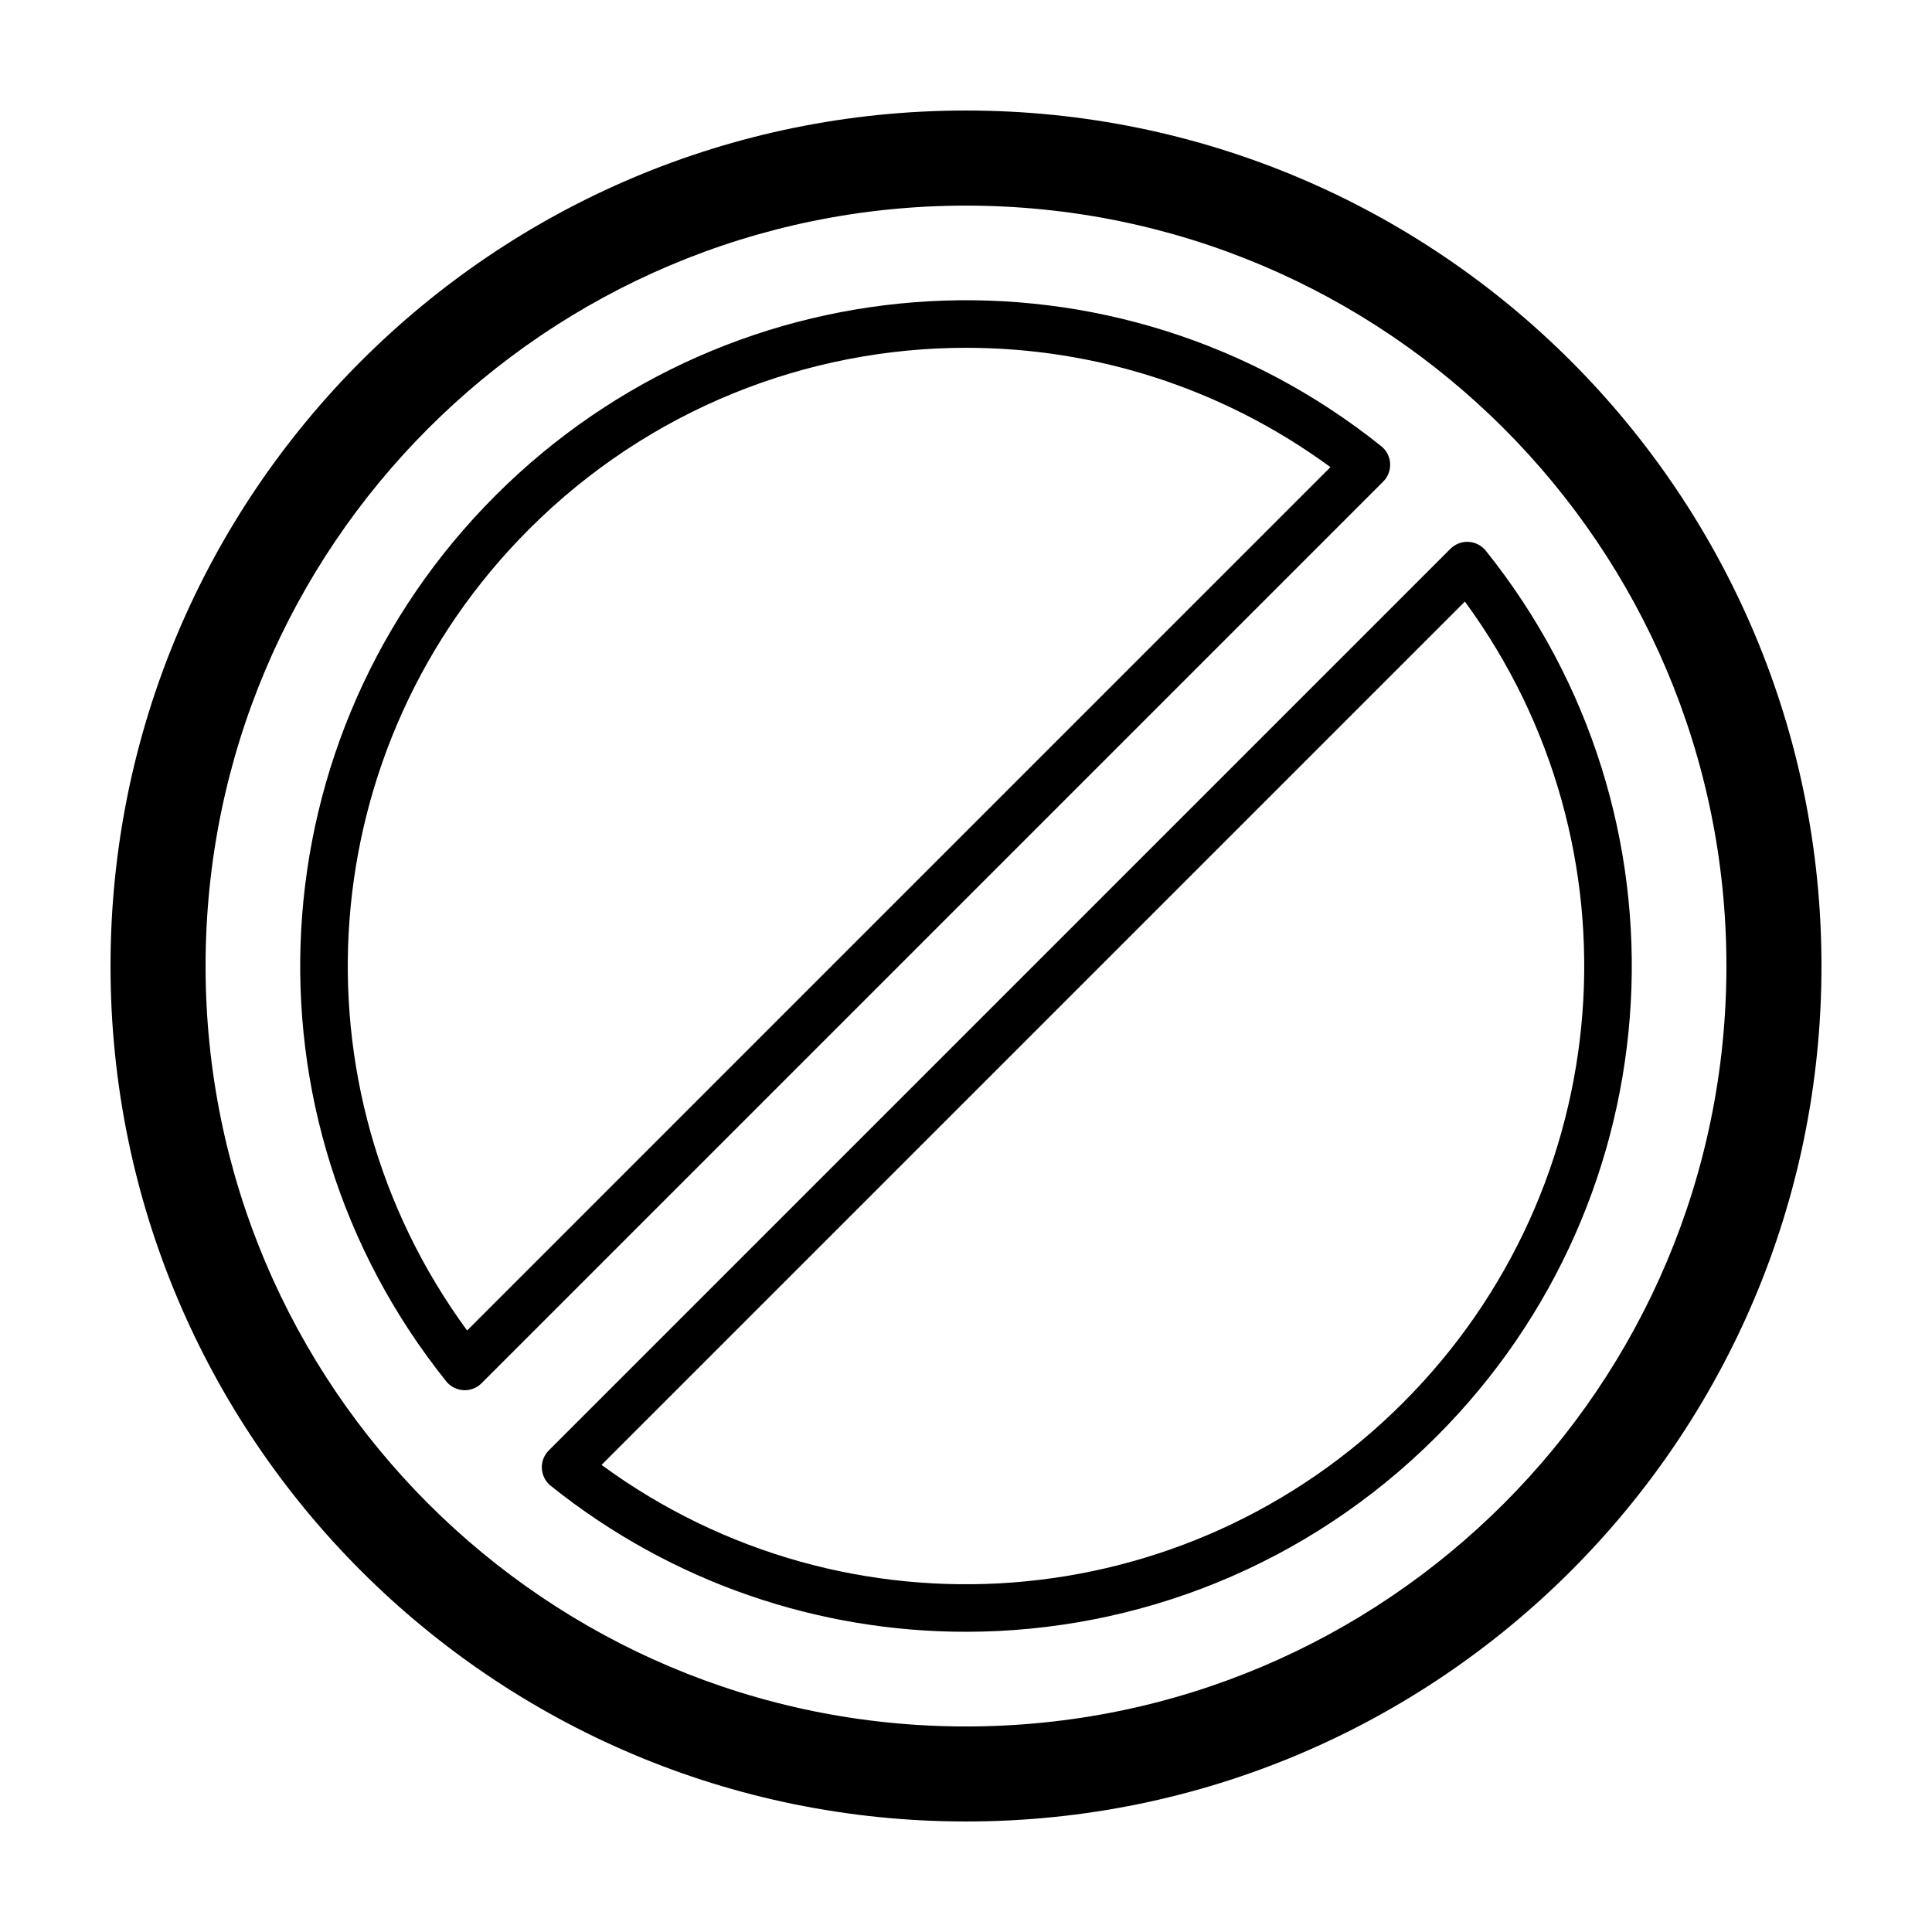
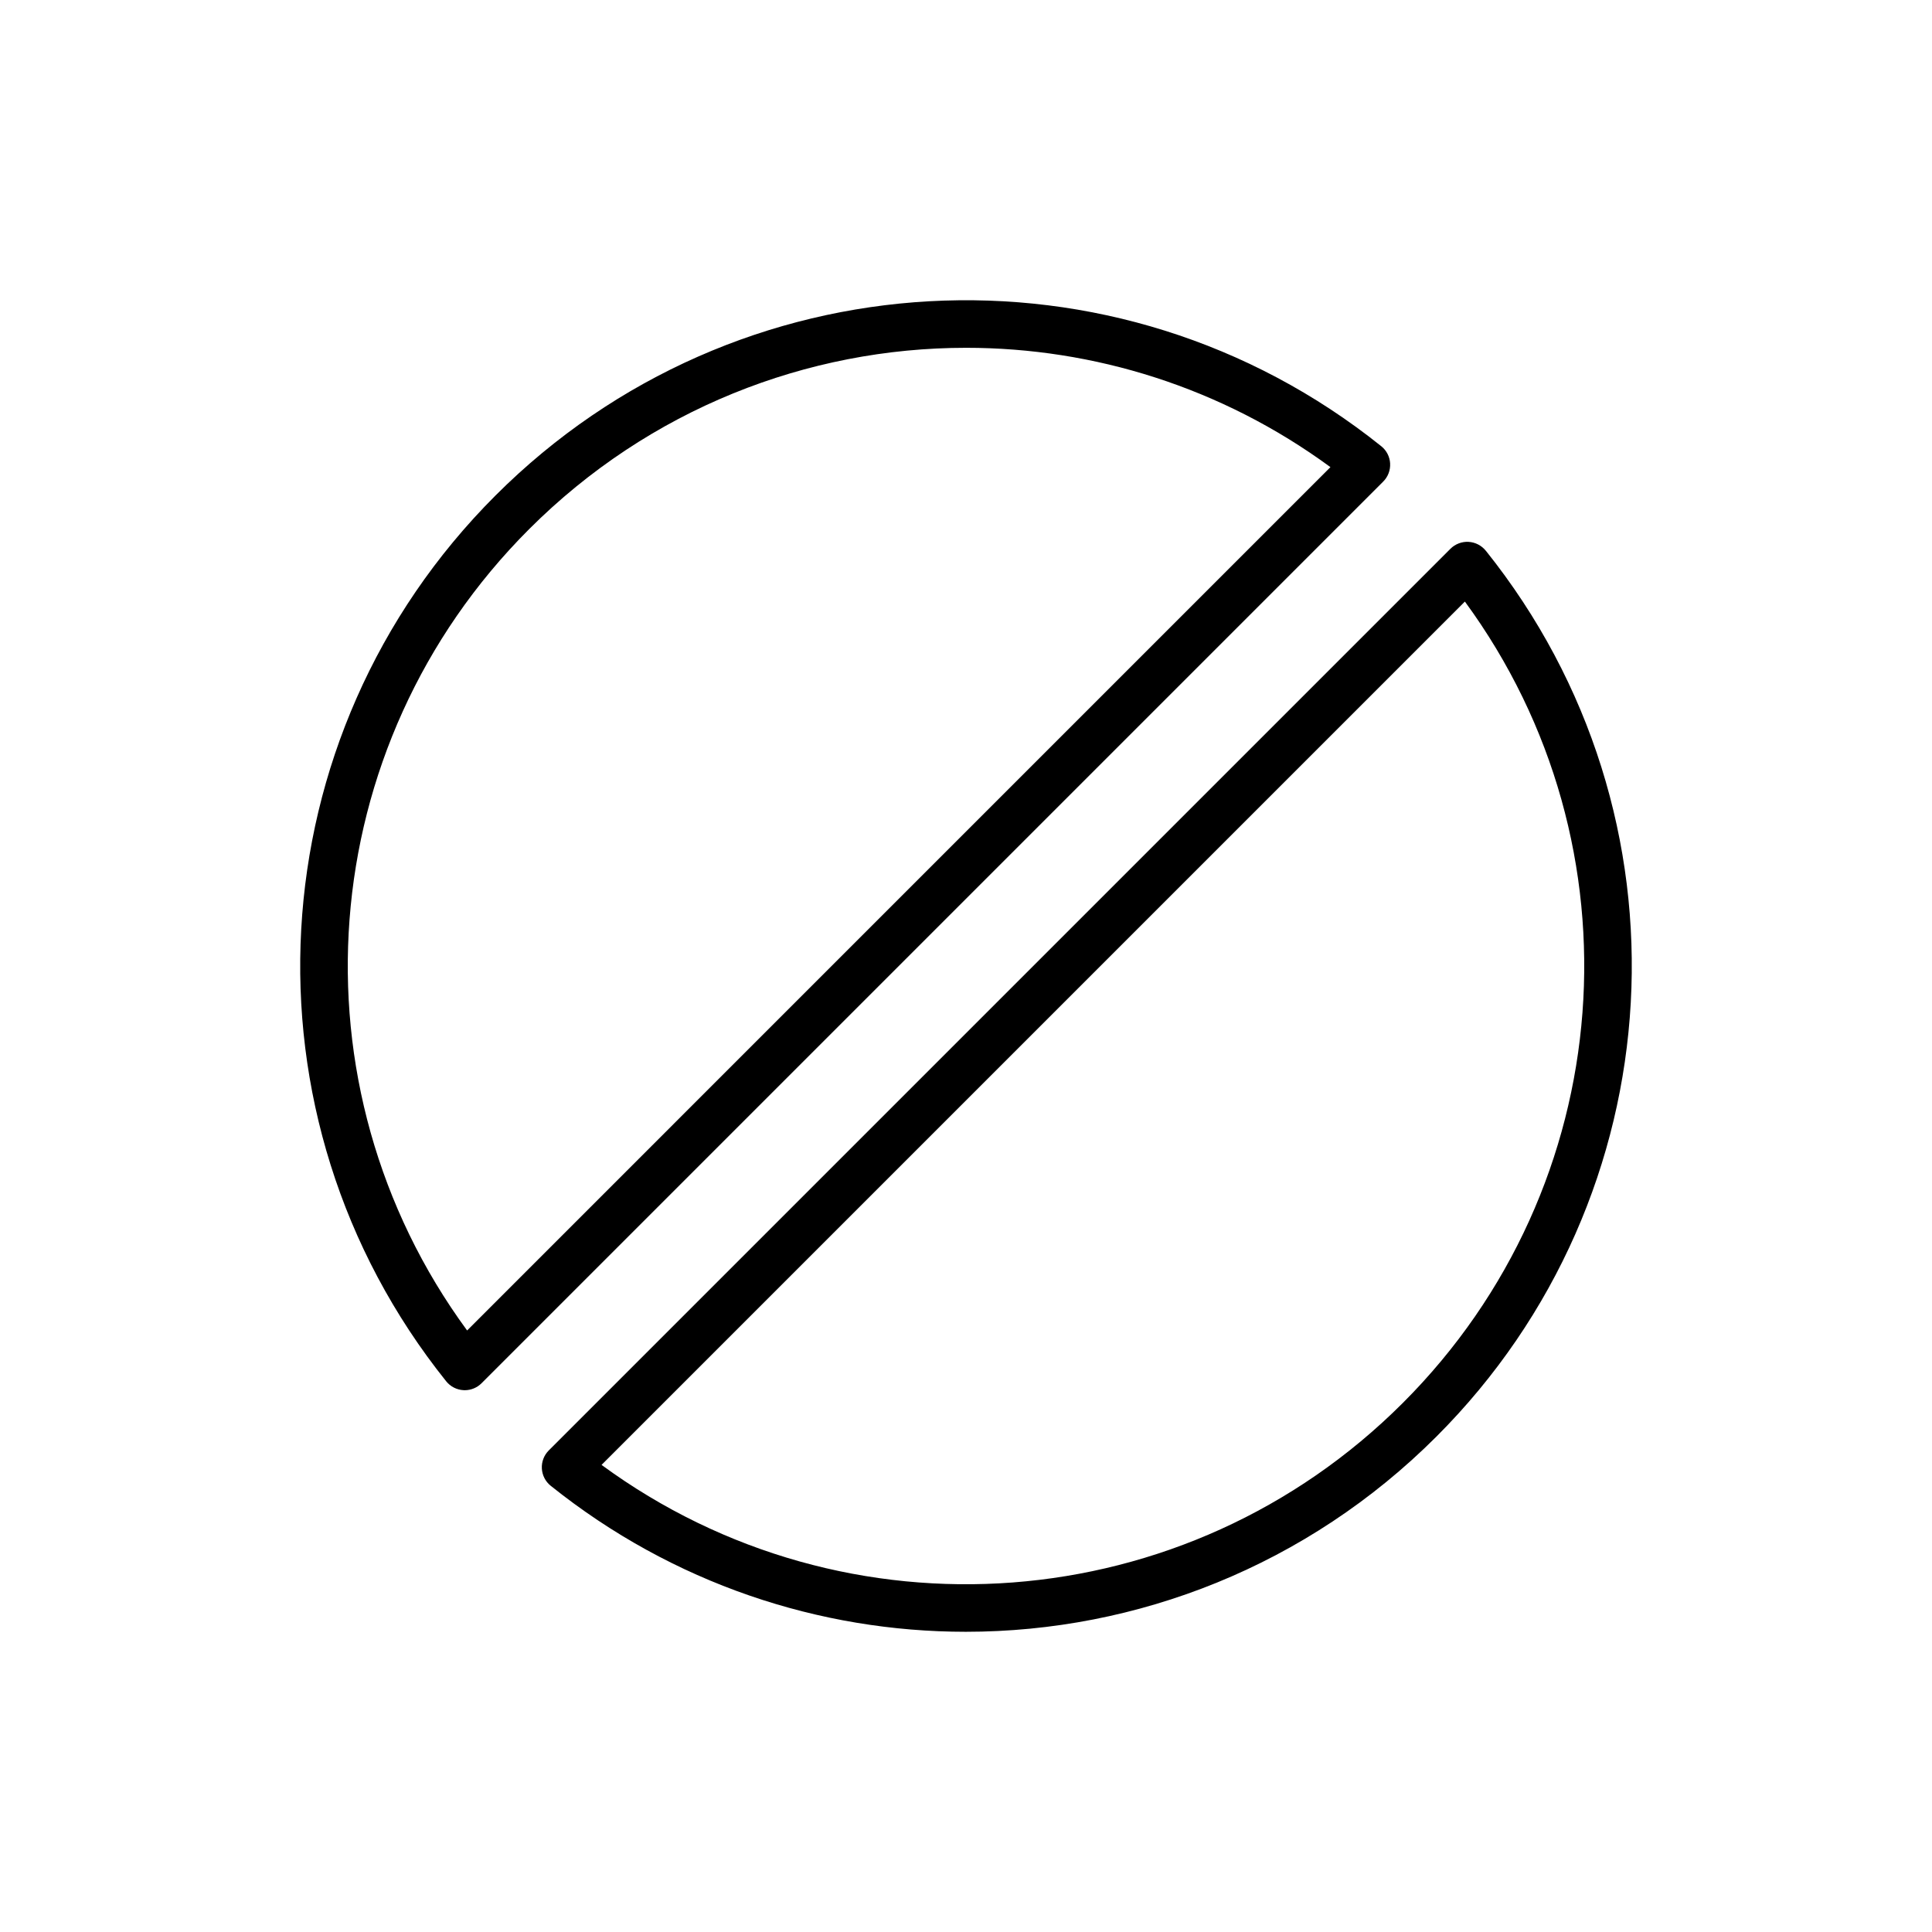
<svg xmlns="http://www.w3.org/2000/svg" fill="#000000" width="800px" height="800px" version="1.1" viewBox="144 144 512 512">
  <g>
-     <path d="m400 173.29c-125.21 0-226.71 101.5-226.71 226.71 0 125.21 101.5 226.71 226.71 226.71 125.21 0 226.71-101.5 226.71-226.71 0-125.21-101.5-226.71-226.71-226.71zm0 428.24c-111.3 0-201.52-90.227-201.52-201.52s90.227-201.52 201.52-201.52 201.52 90.227 201.52 201.52-90.227 201.52-201.52 201.52z" />
    <path d="m512.4 266.82c-0.102-1.789-0.949-3.449-2.352-4.57-70.172-56.199-171.09-50.586-234.74 13.066-63.652 63.645-69.27 164.56-13.066 234.74 1.121 1.395 2.781 2.25 4.57 2.352 0.117 0.008 0.23 0.012 0.348 0.012 1.668 0 3.269-0.66 4.453-1.844l238.95-238.95c1.266-1.27 1.934-3.012 1.832-4.801zm-244.61 229.77c-47.555-64.832-41.004-154.93 16.43-212.36 31.855-31.855 73.754-48.059 115.82-48.059 33.781 0 67.672 10.449 96.539 31.625z" />
    <path d="m537.75 289.95c-1.117-1.395-2.781-2.25-4.57-2.352-1.762-0.105-3.531 0.57-4.801 1.832l-238.95 238.95c-1.262 1.266-1.934 3.012-1.832 4.801 0.102 1.789 0.953 3.453 2.352 4.57 32.359 25.918 71.246 38.688 110.01 38.688 45.301 0 90.434-17.453 124.73-51.75 63.652-63.652 69.27-164.57 13.07-234.74zm-21.973 225.83c-57.426 57.438-147.53 63.996-212.36 16.43l228.79-228.79c47.562 64.836 41.008 154.94-16.43 212.36z" />
  </g>
</svg>